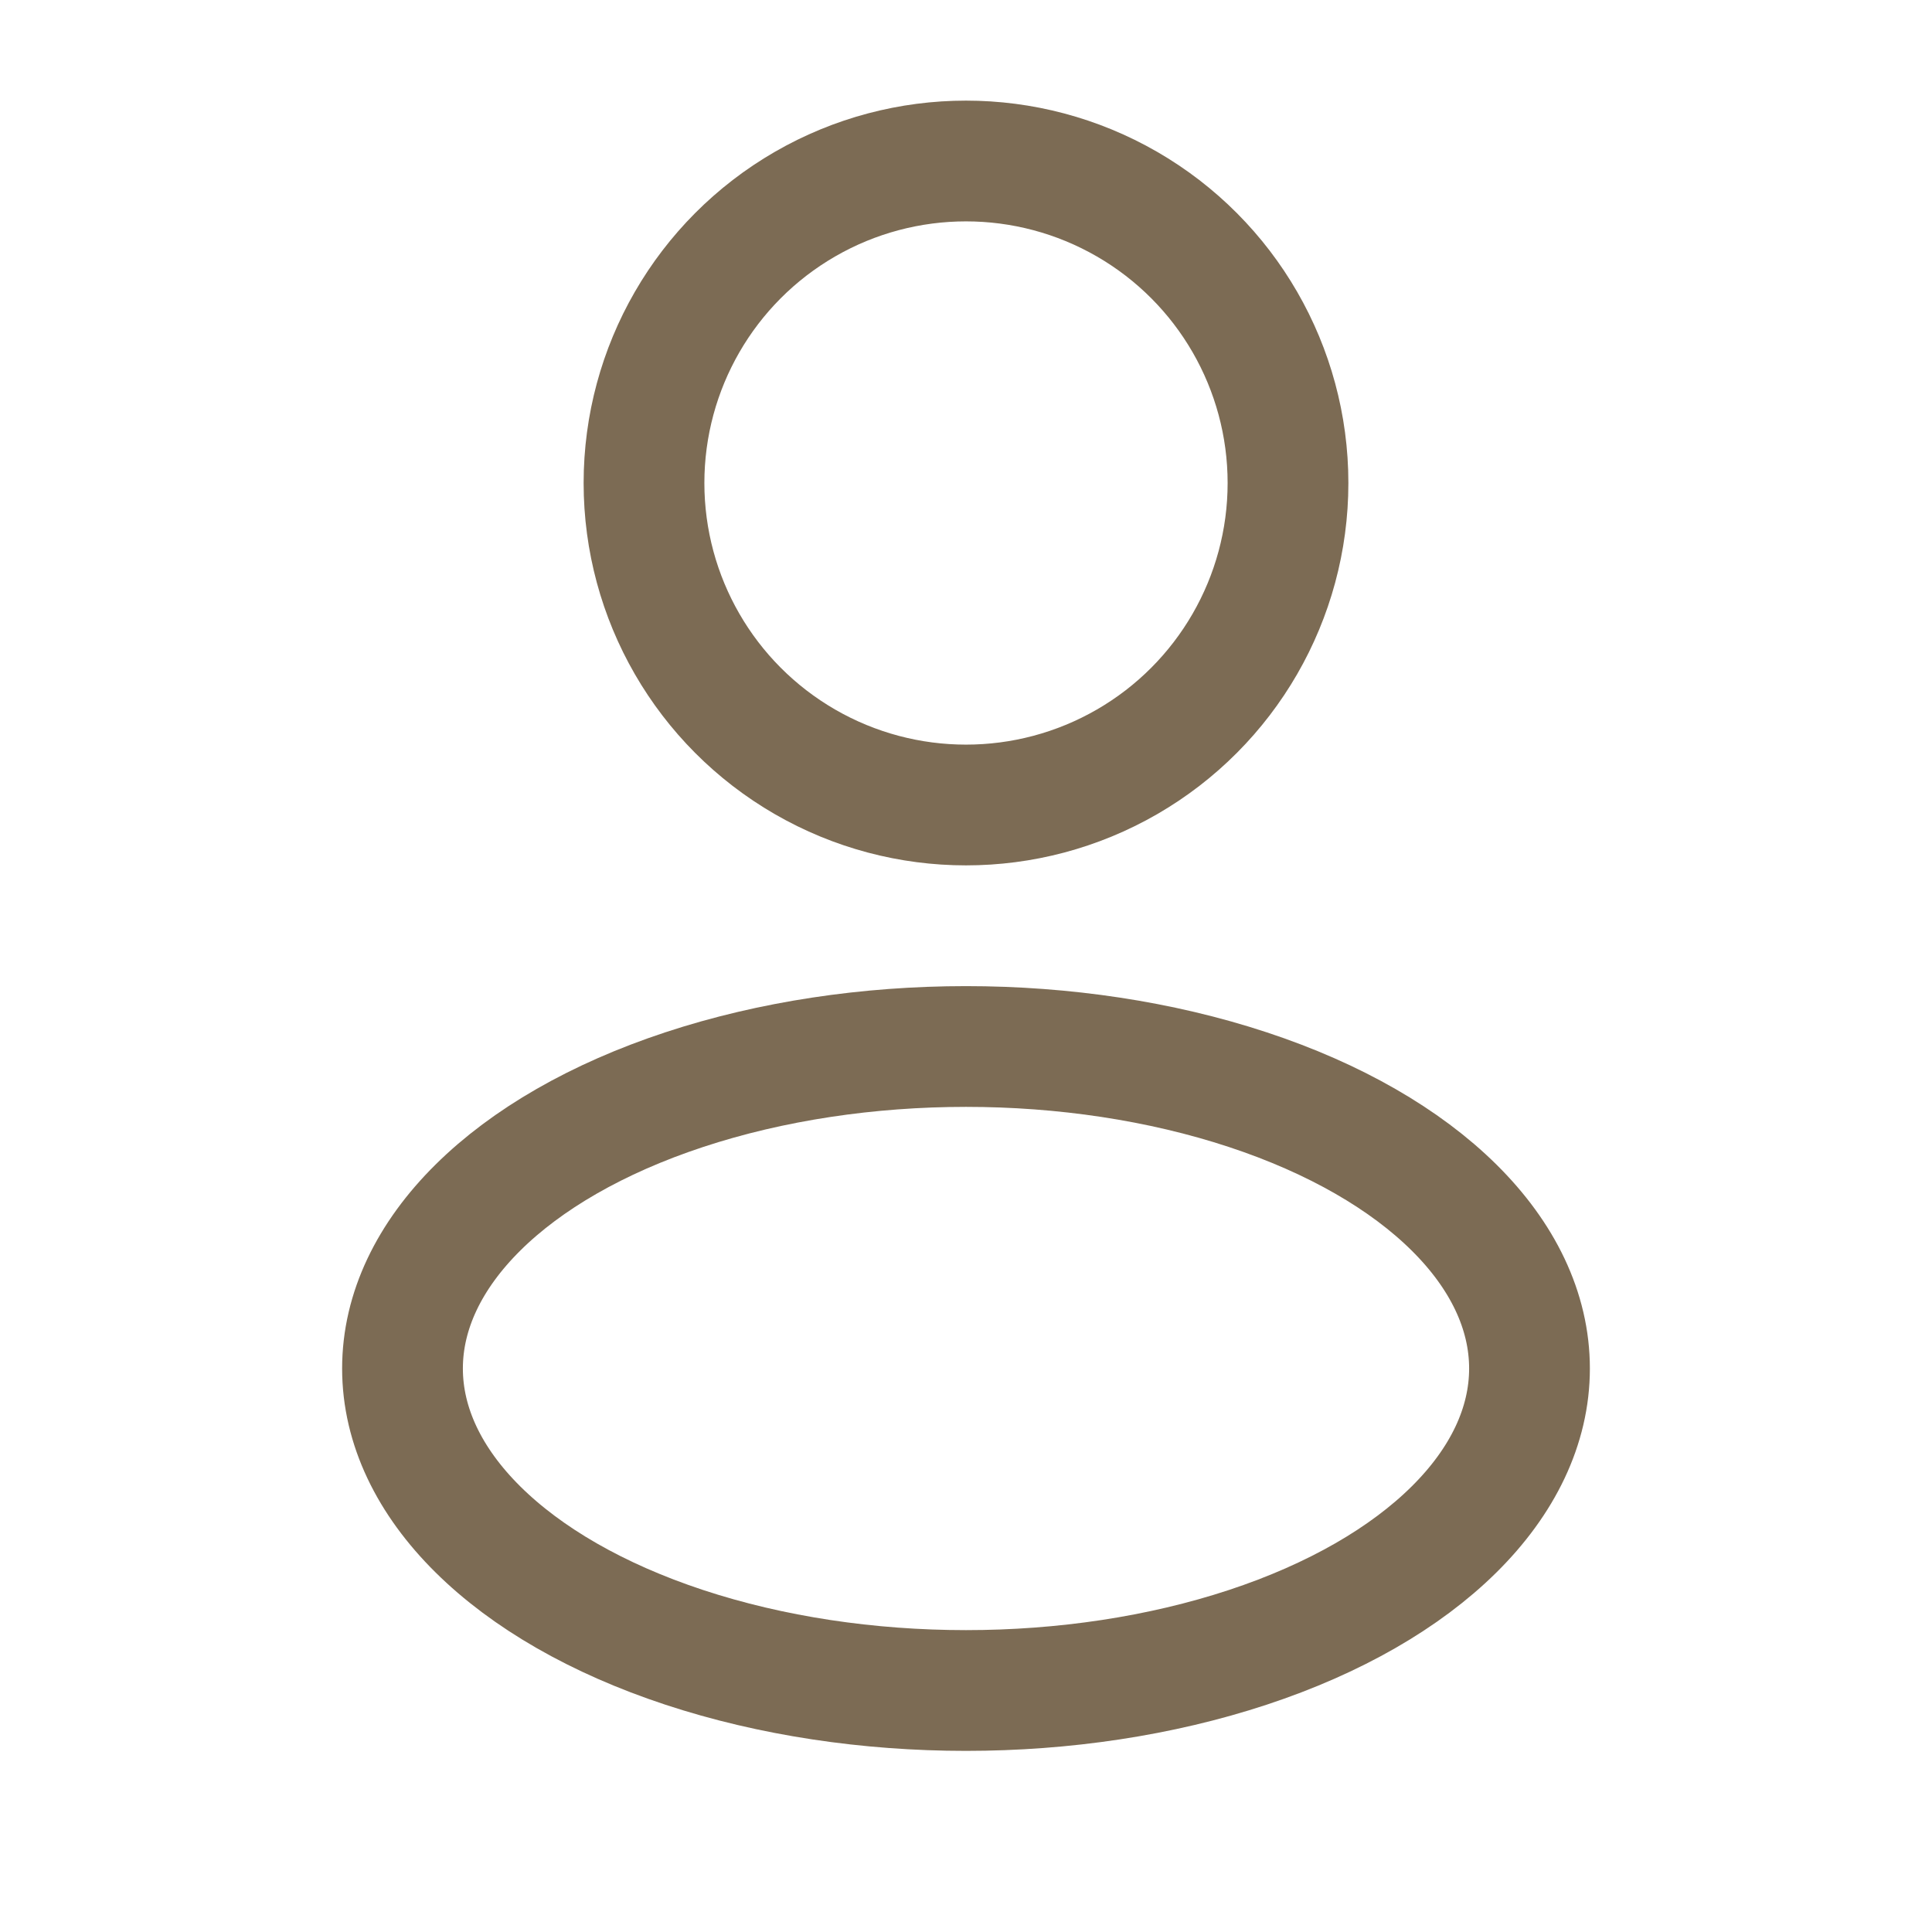
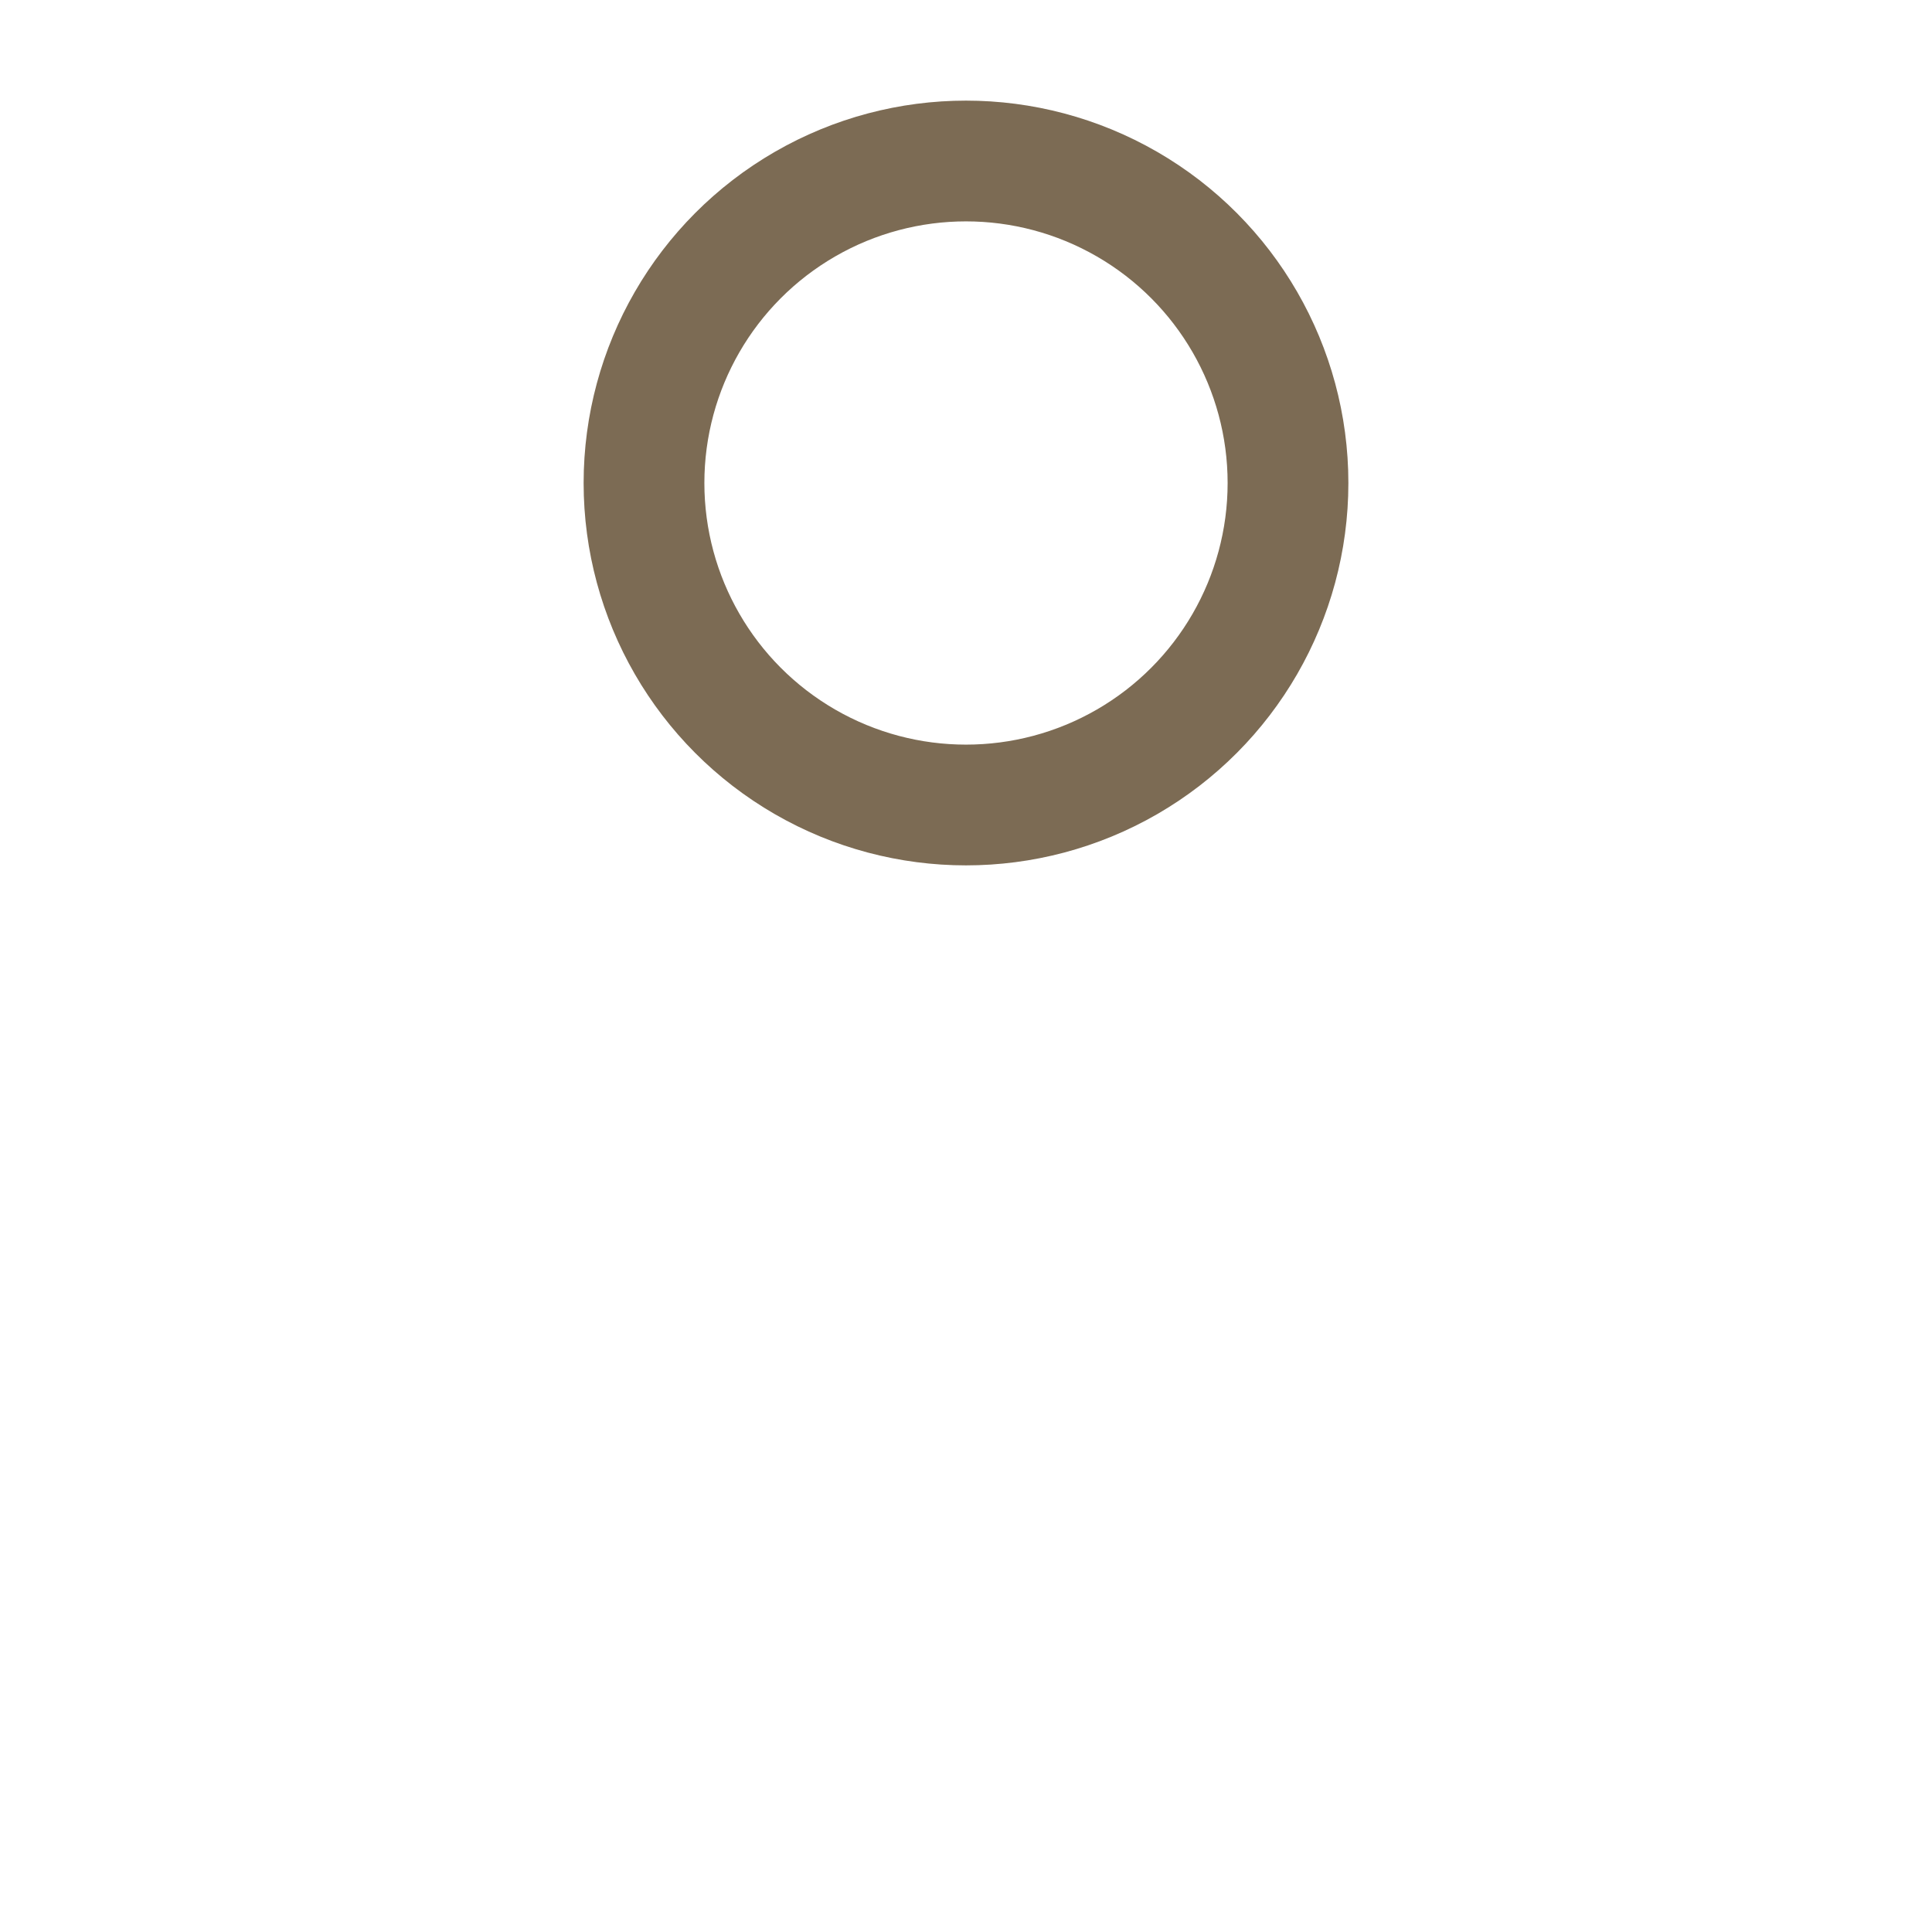
<svg xmlns="http://www.w3.org/2000/svg" width="24" height="24" viewBox="0 0 24 24" fill="none">
  <circle cx="12" cy="6" r="4" stroke="#7C6B54" stroke-width="1.5" />
-   <ellipse cx="12" cy="17" rx="7" ry="4" stroke="#7C6B54" stroke-width="1.5" />
</svg>